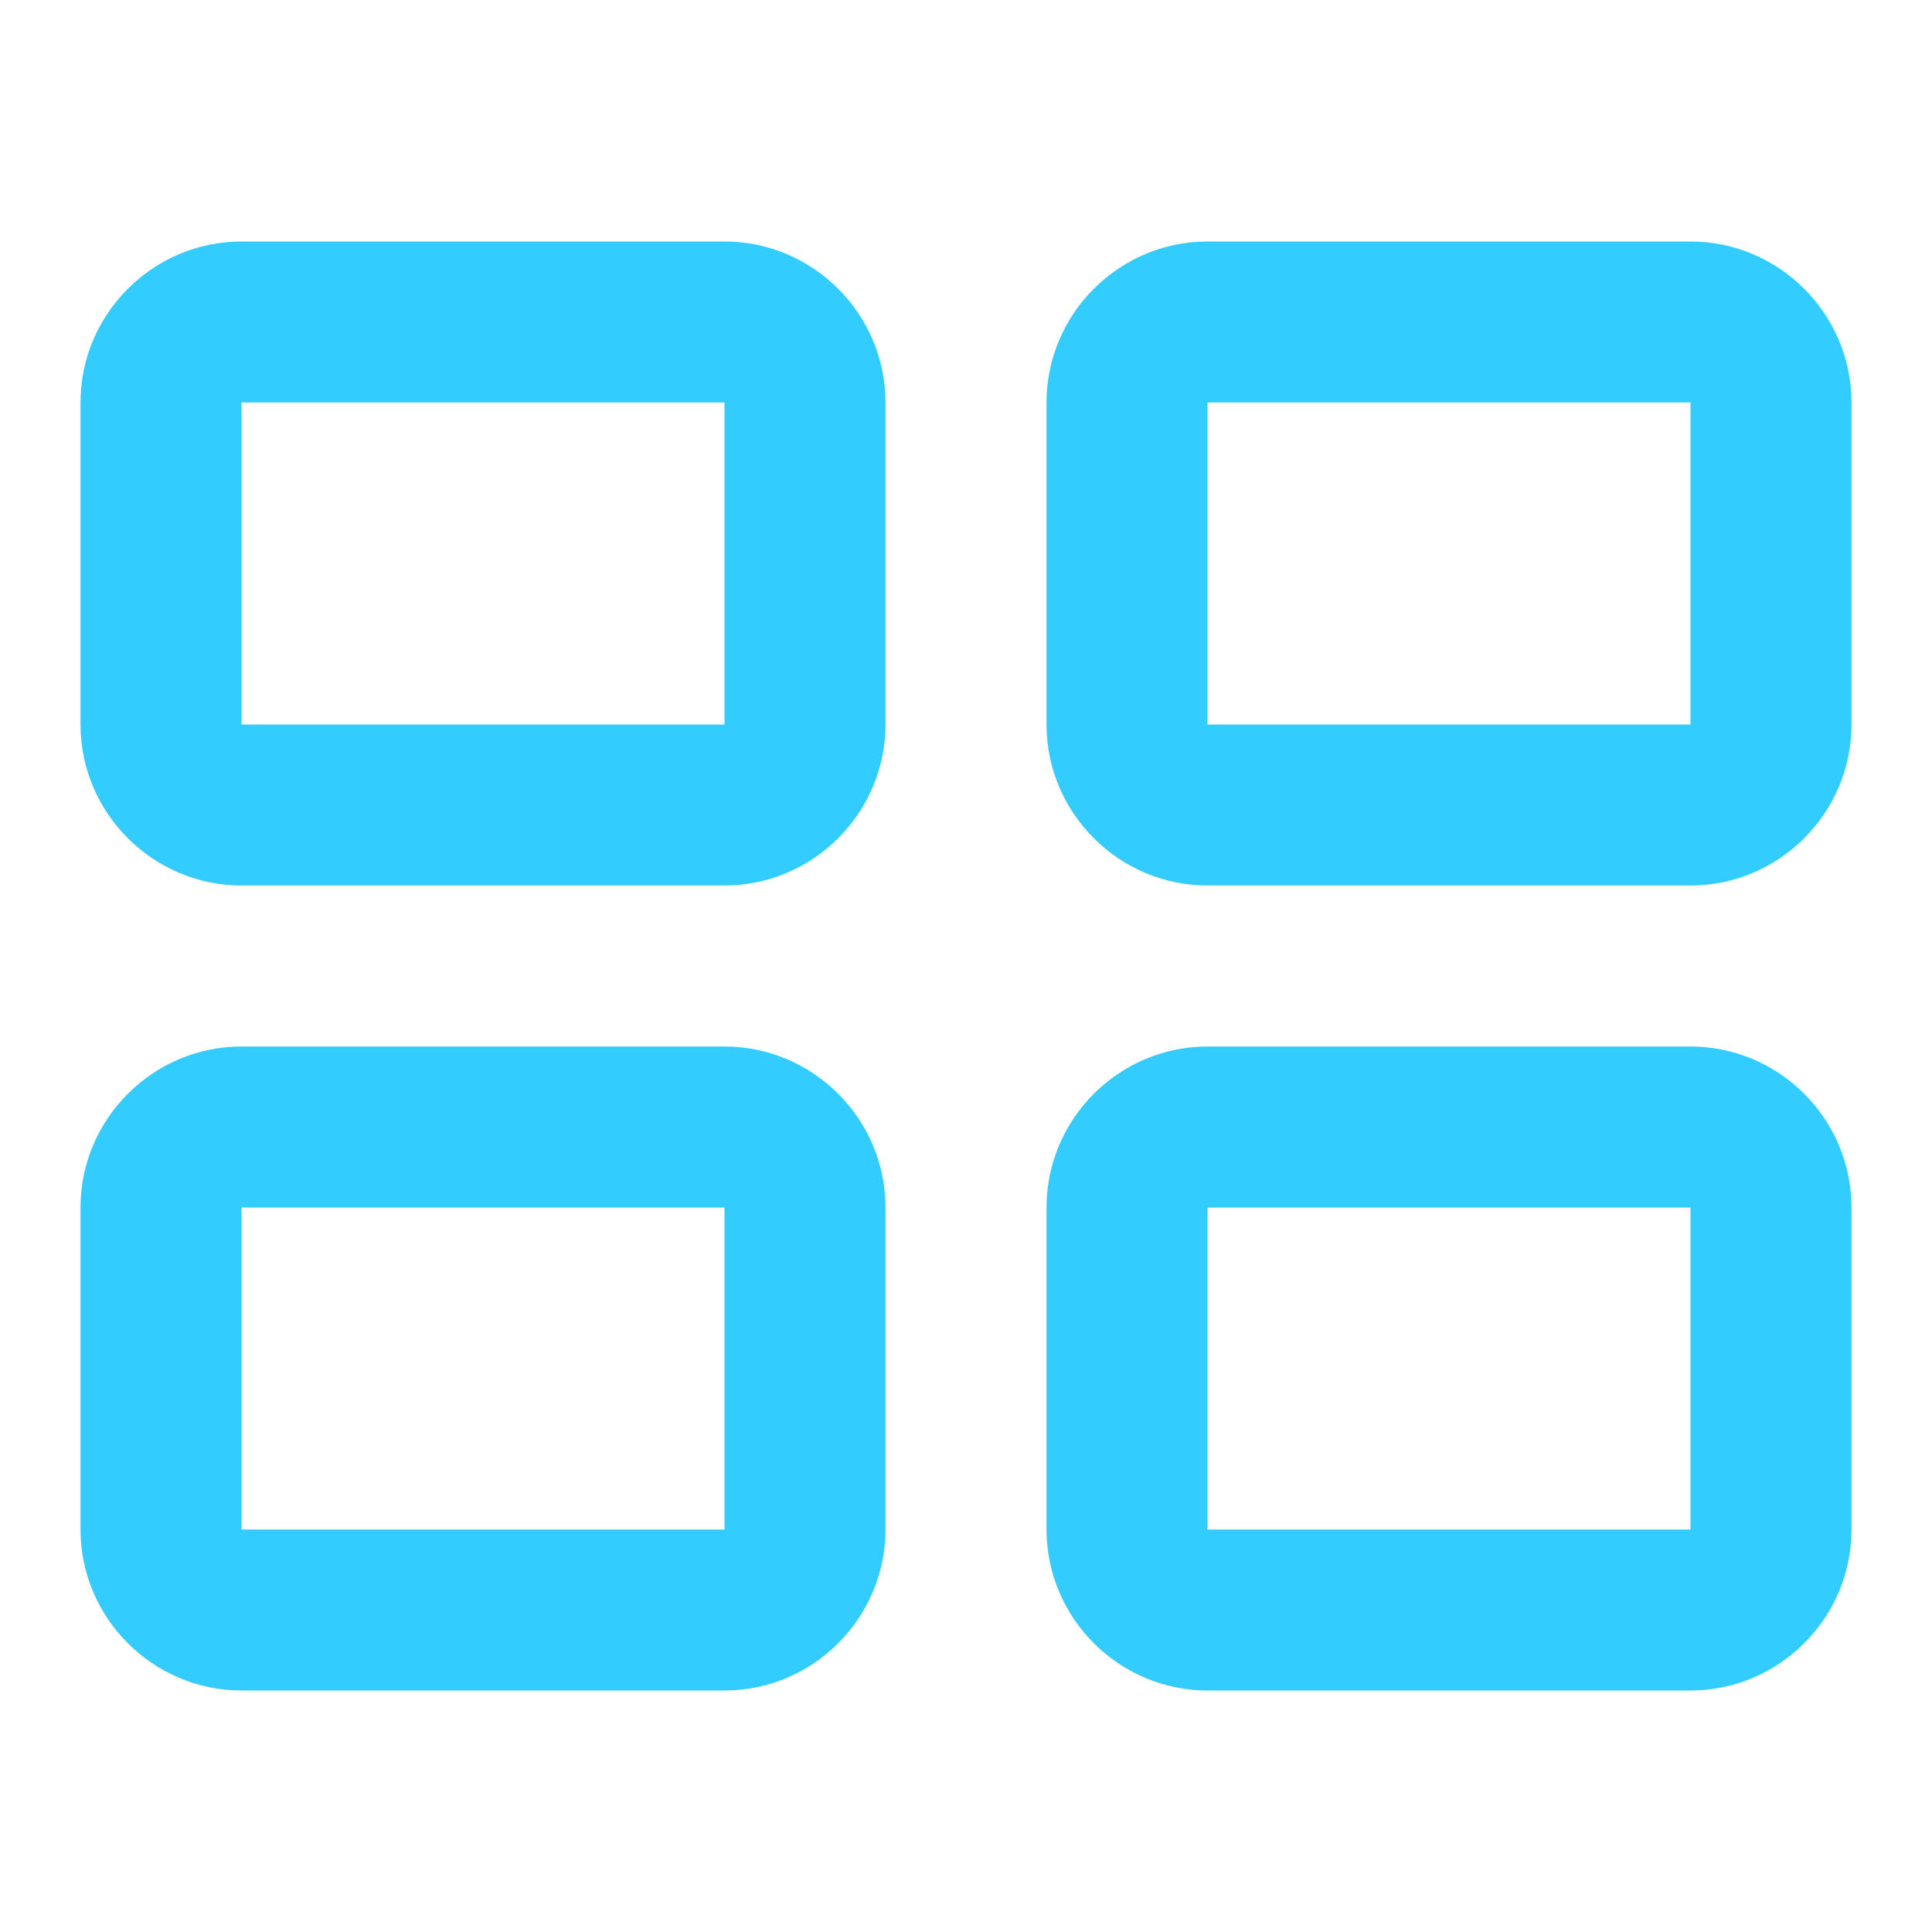
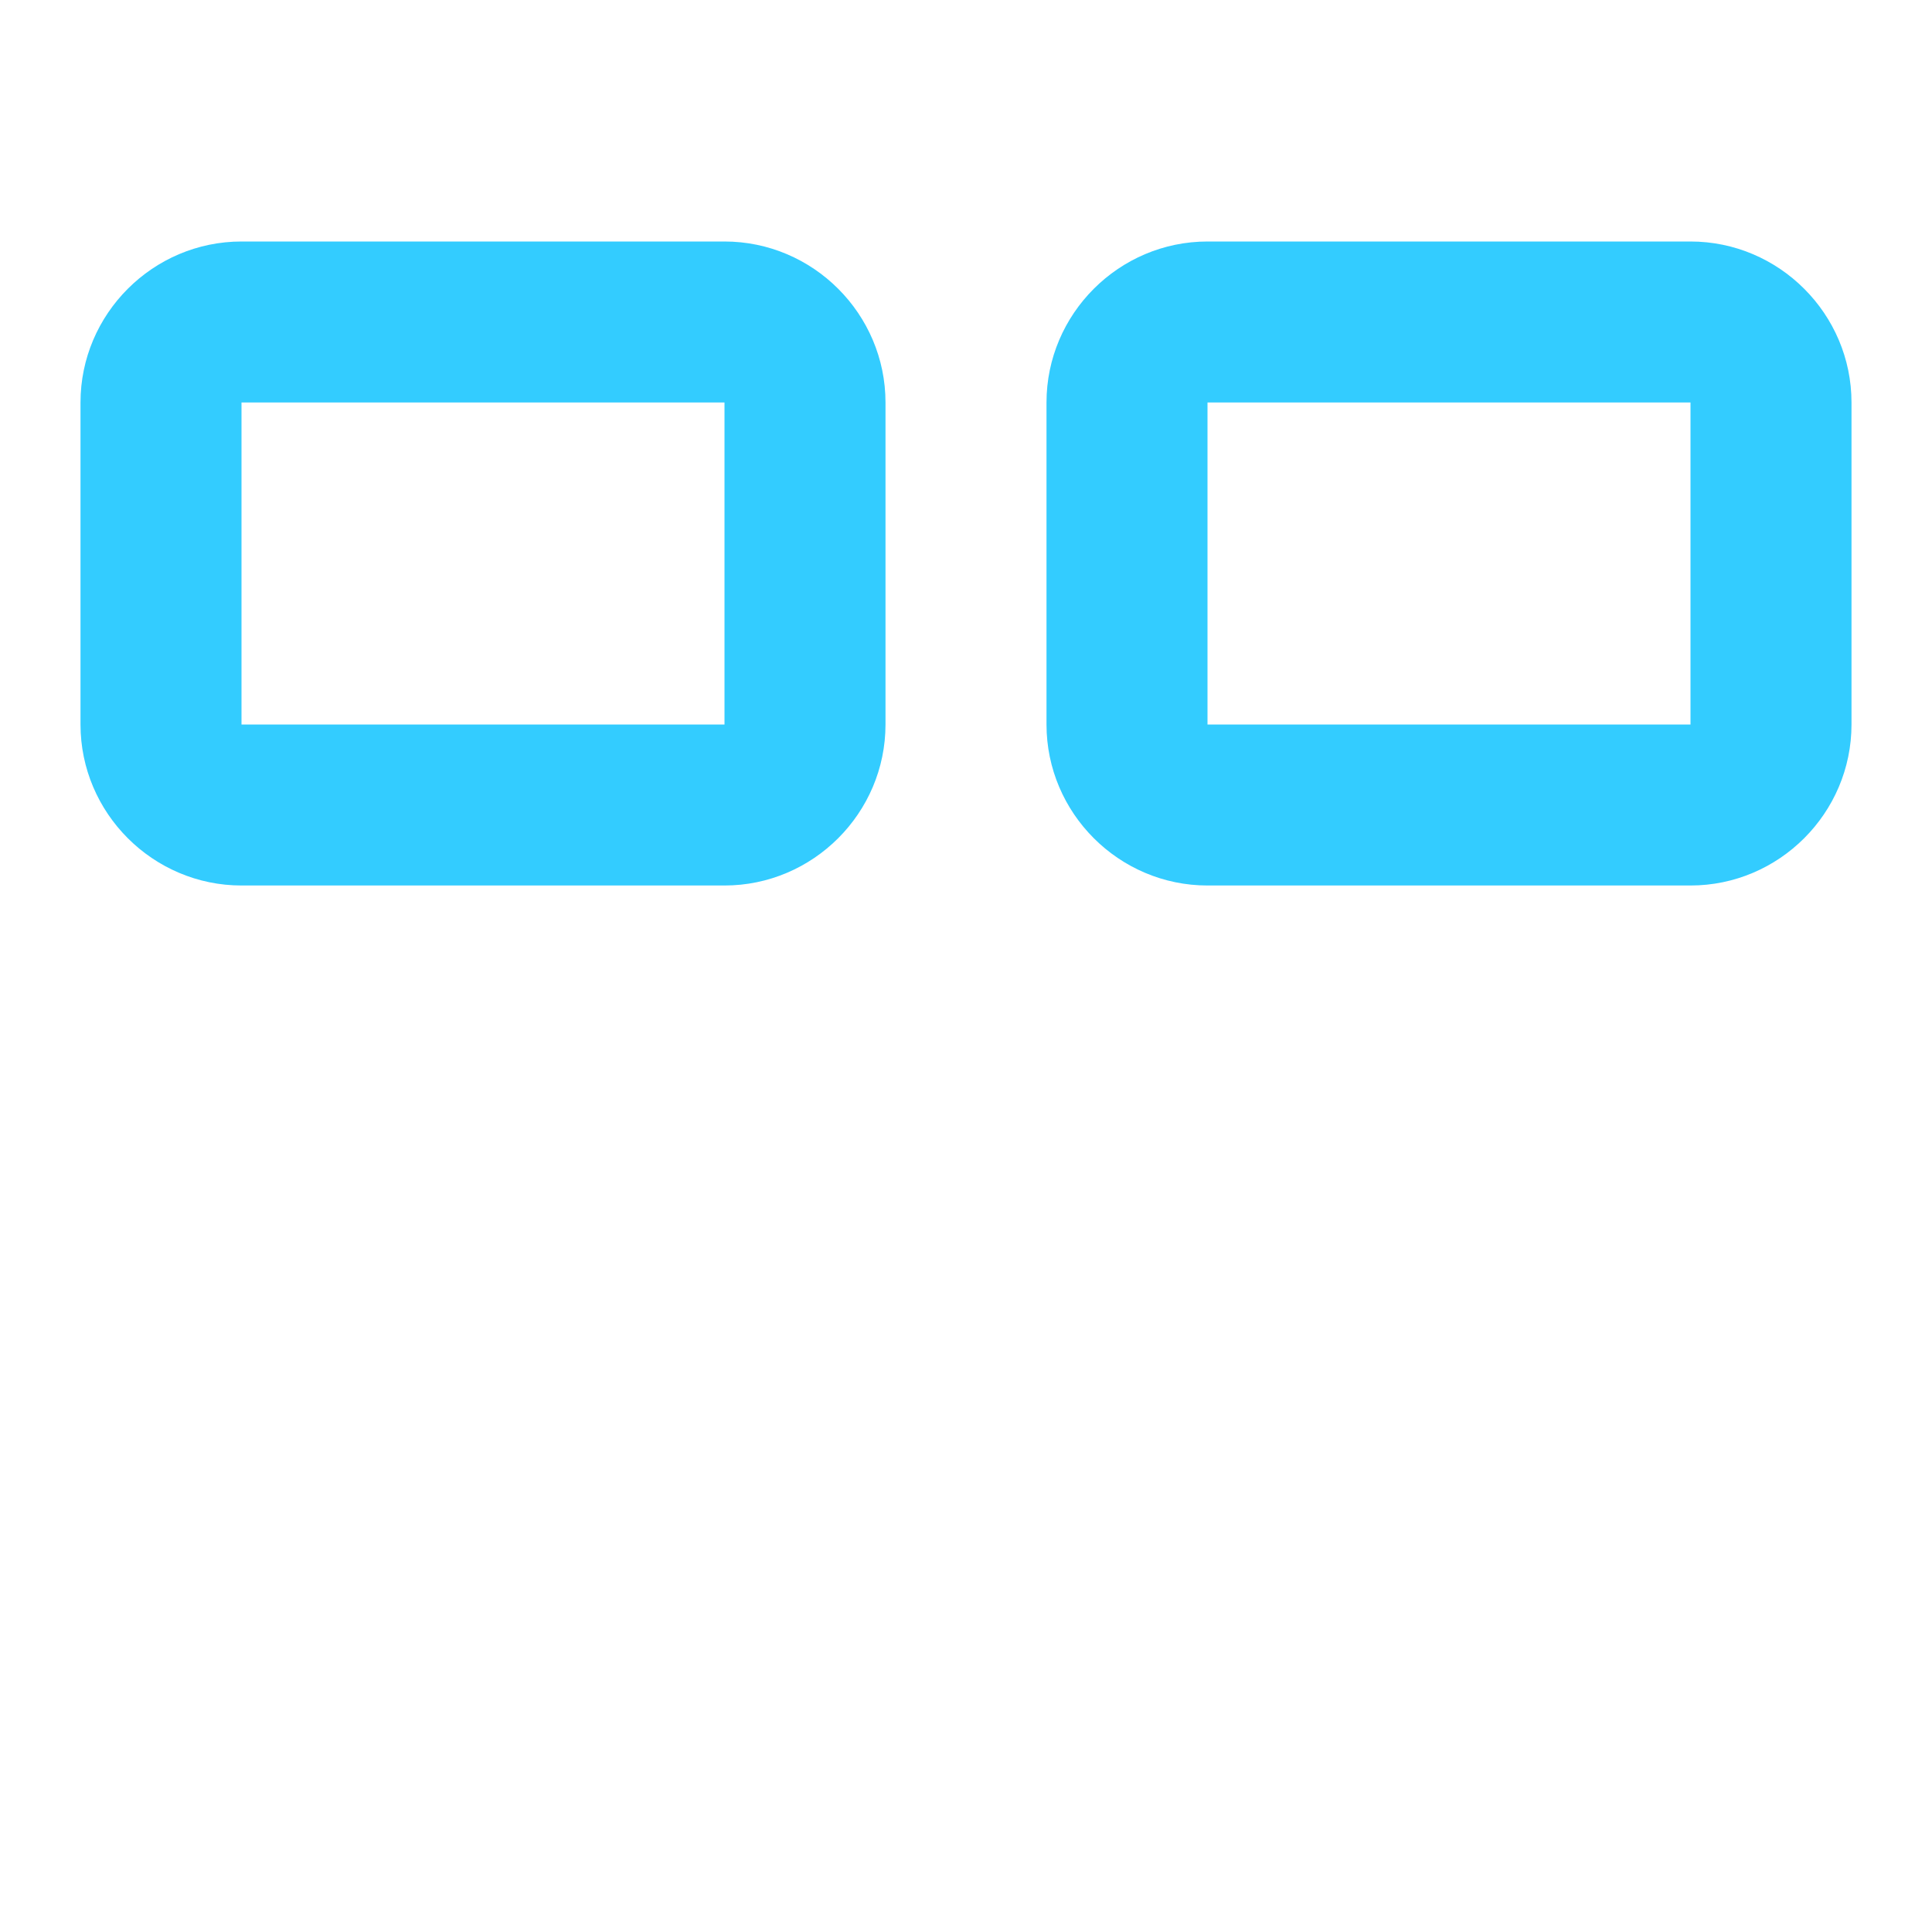
<svg xmlns="http://www.w3.org/2000/svg" version="1.1" id="Calque_1" x="0px" y="0px" viewBox="0 0 24 24" style="enable-background:new 0 0 24 24;" xml:space="preserve" fill="#33ccff">
  <g>
    <path d="M9,3H3C1.9,3,1,3.9,1,5v4c0,1.1,0.9,2,2,2h6c1.1,0,2-0.9,2-2V5C11,3.9,10.1,3,9,3z M9,9L3,9l0-4l6,0L9,9z" />
-     <path d="M9,13H3c-1.1,0-2,0.9-2,2v4c0,1.1,0.9,2,2,2h6c1.1,0,2-0.9,2-2v-4C11,13.9,10.1,13,9,13z M9,19l-6,0l0-4l6,0L9,19z" />
    <path d="M21,3h-6c-1.1,0-2,0.9-2,2v4c0,1.1,0.9,2,2,2h6c1.1,0,2-0.9,2-2V5C23,3.9,22.1,3,21,3z M21,9l-6,0l0-4l6,0V9z" />
-     <path d="M21,13h-6c-1.1,0-2,0.9-2,2v4c0,1.1,0.9,2,2,2h6c1.1,0,2-0.9,2-2v-4C23,13.9,22.1,13,21,13z M21,19l-6,0l0-4l6,0V19z" />
  </g>
</svg>